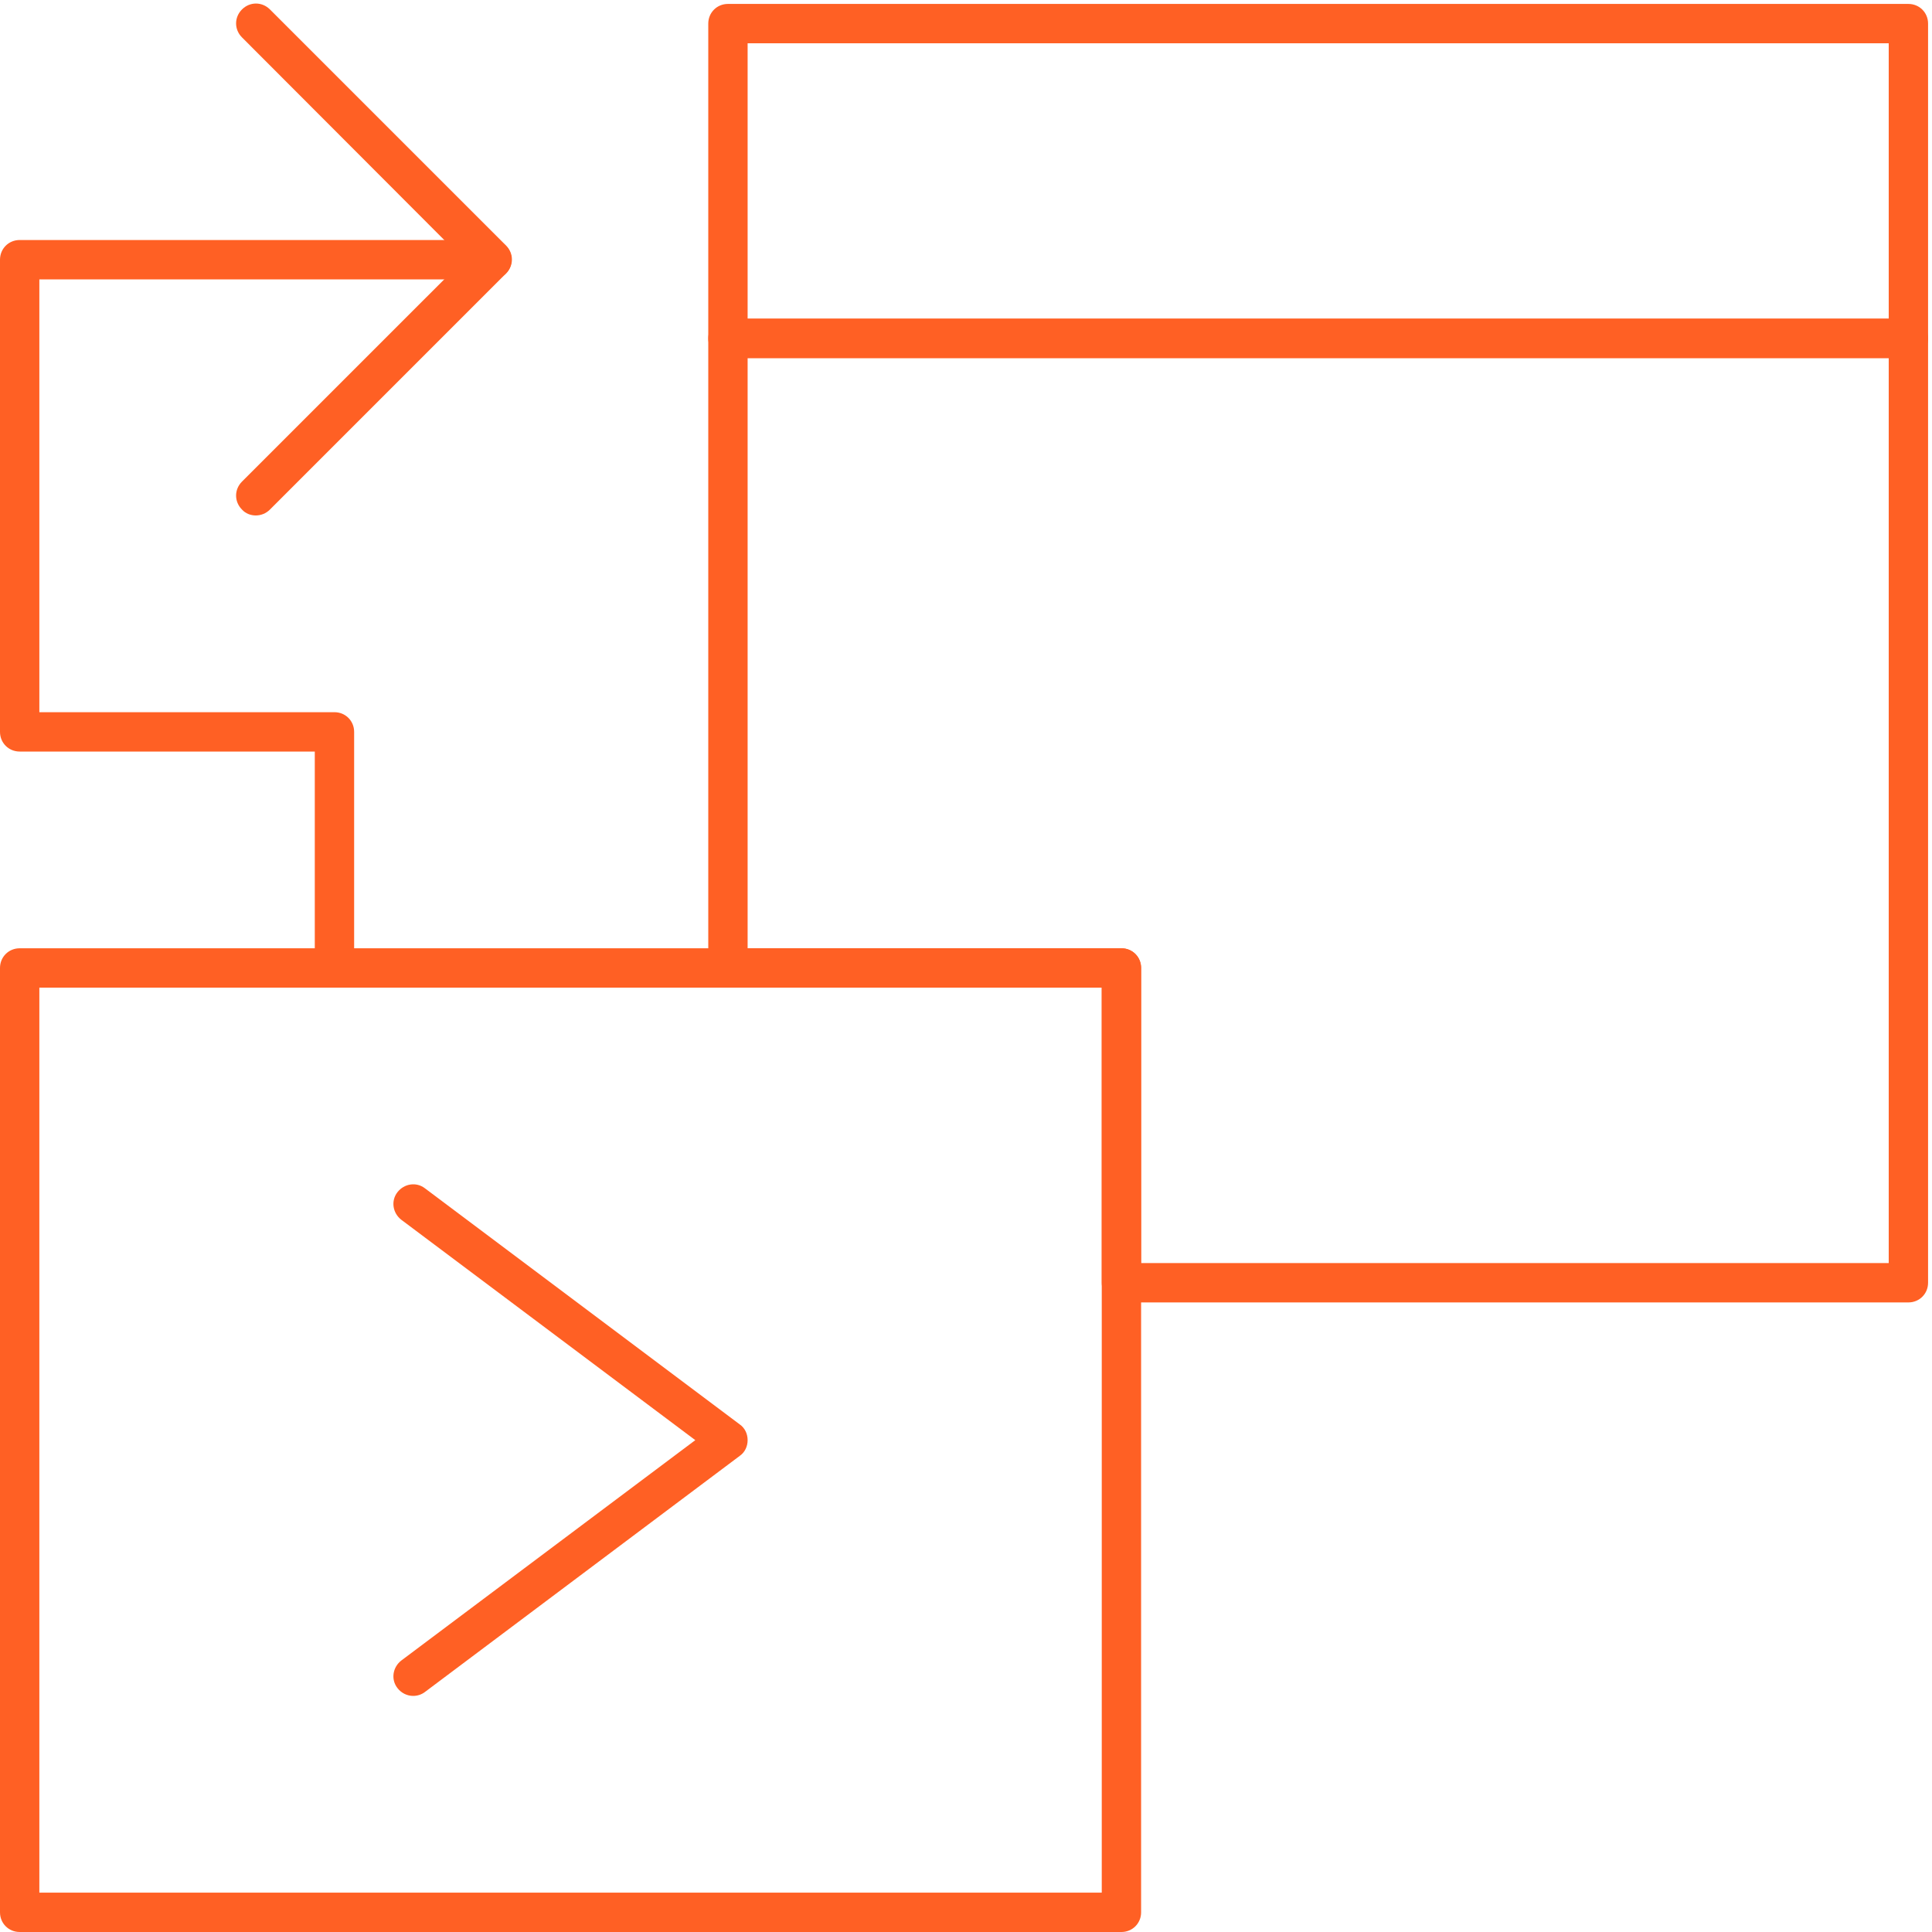
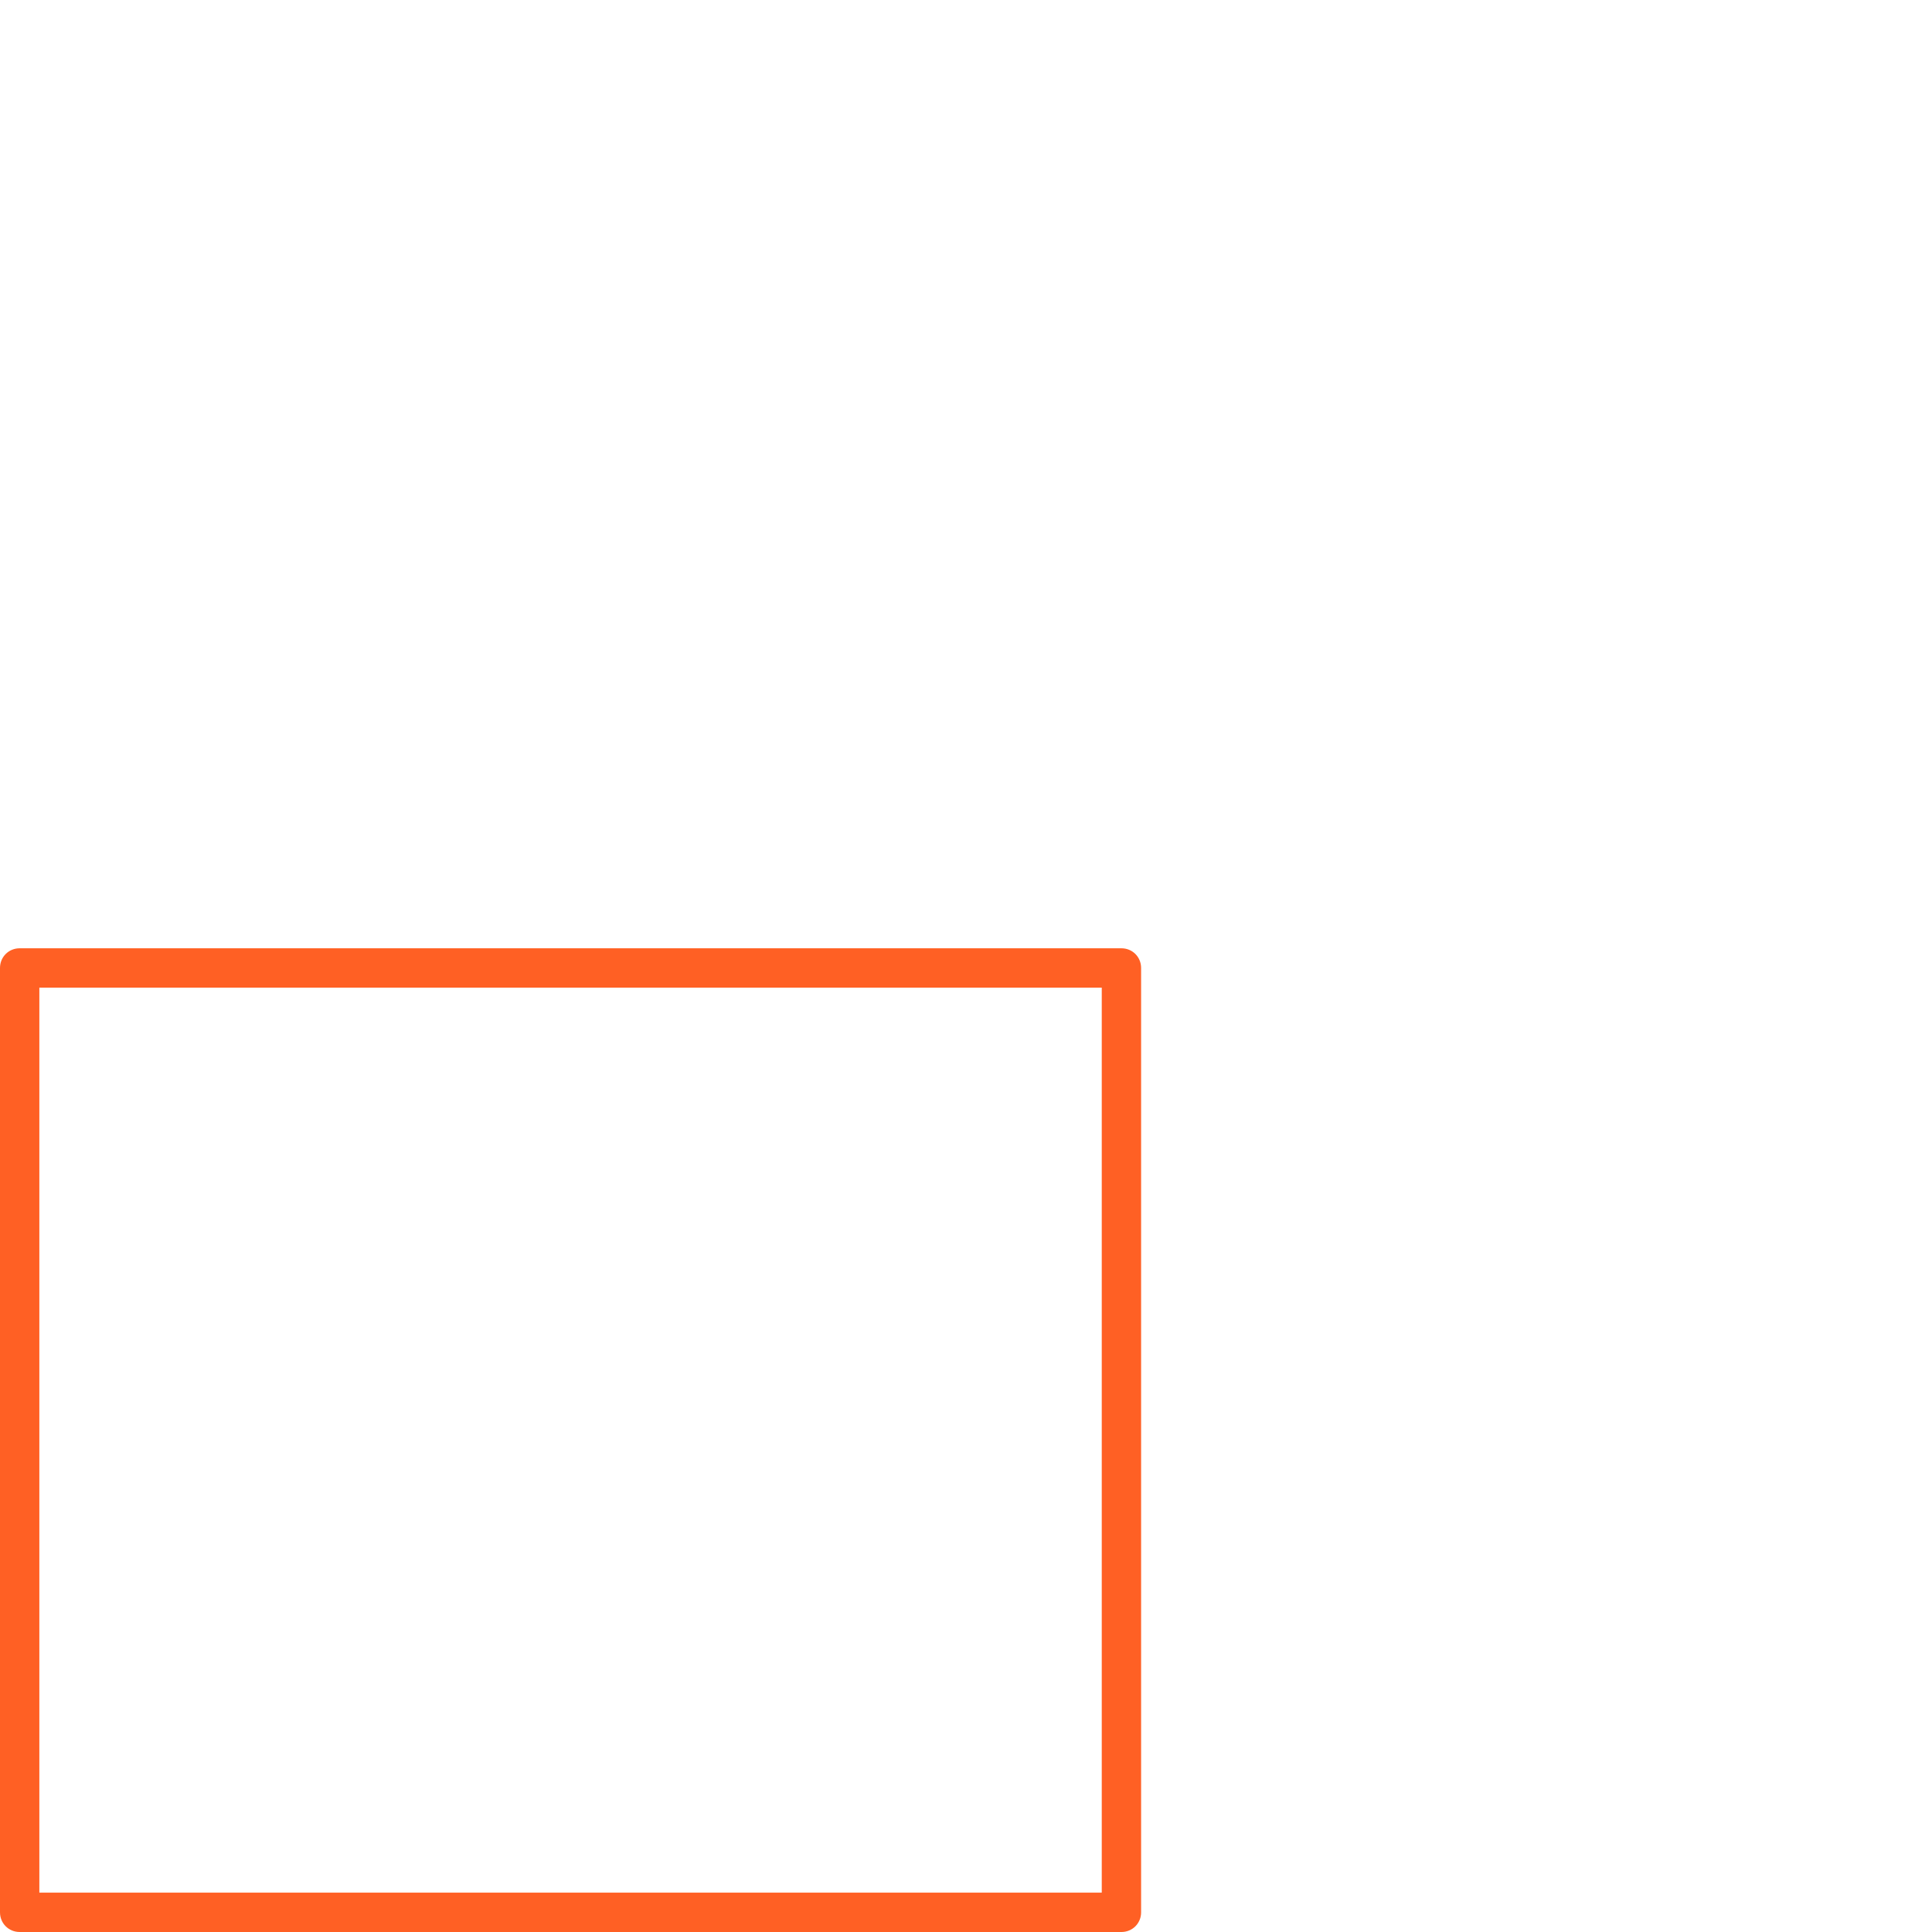
<svg xmlns="http://www.w3.org/2000/svg" width="60" height="60" viewBox="0 0 60 60" fill="none">
-   <path fill-rule="evenodd" clip-rule="evenodd" d="M22.607 11.12H59.267C59.609 11.12 59.878 10.851 59.878 10.509V0.733C59.878 0.391 59.609 0.122 59.267 0.122H22.607C22.265 0.122 21.996 0.391 21.996 0.733V10.509C21.996 10.851 22.265 11.12 22.607 11.12ZM58.656 9.898H23.218V1.344H58.656V9.898Z" fill="#FF6024" />
-   <path fill-rule="evenodd" clip-rule="evenodd" d="M34.827 40.448H59.267C59.609 40.448 59.878 40.179 59.878 39.837V10.509C59.878 10.167 59.609 9.898 59.267 9.898H22.607C22.265 9.898 21.996 10.167 21.996 10.509V30.061C21.996 30.403 22.265 30.672 22.607 30.672H34.216V39.837C34.216 40.179 34.485 40.448 34.827 40.448ZM58.656 39.226H35.438V30.061C35.438 29.719 35.169 29.45 34.827 29.45H23.218V11.12H58.656V39.226Z" fill="#FF6024" />
  <path fill-rule="evenodd" clip-rule="evenodd" d="M0.611 60H34.827C35.169 60 35.438 59.731 35.438 59.389V30.061C35.438 29.719 35.169 29.45 34.827 29.45H0.611C0.269 29.45 0 29.719 0 30.061V59.389C0 59.731 0.269 60 0.611 60ZM34.216 58.778H1.222V30.672H34.216V58.778Z" fill="#FF6024" />
-   <path d="M12.831 52.668C12.647 52.668 12.464 52.582 12.342 52.423C12.134 52.155 12.195 51.776 12.464 51.568L21.593 44.725L12.464 37.882C12.195 37.674 12.134 37.295 12.342 37.026C12.55 36.758 12.928 36.696 13.197 36.904L22.973 44.236C23.132 44.346 23.218 44.529 23.218 44.725C23.218 44.92 23.132 45.104 22.973 45.214L13.197 52.546C13.087 52.631 12.953 52.668 12.831 52.668Z" fill="#FF6024" />
-   <path d="M7.943 16.008C7.784 16.008 7.625 15.947 7.515 15.825C7.271 15.58 7.271 15.201 7.515 14.957L14.407 8.065L7.515 1.161C7.271 0.916 7.271 0.538 7.515 0.293C7.76 0.049 8.139 0.049 8.383 0.293L15.715 7.625C15.959 7.87 15.959 8.248 15.715 8.493L8.383 15.825C8.261 15.947 8.102 16.008 7.943 16.008Z" fill="#FF6024" />
-   <path d="M10.387 30.672C10.045 30.672 9.776 30.403 9.776 30.061V23.34H0.611C0.269 23.34 0 23.071 0 22.729V8.065C0 7.723 0.269 7.454 0.611 7.454H15.275C15.617 7.454 15.886 7.723 15.886 8.065C15.886 8.407 15.617 8.676 15.275 8.676H1.222V22.118H10.387C10.729 22.118 10.998 22.387 10.998 22.729V30.061C10.998 30.403 10.729 30.672 10.387 30.672Z" fill="#FF6024" />
</svg>